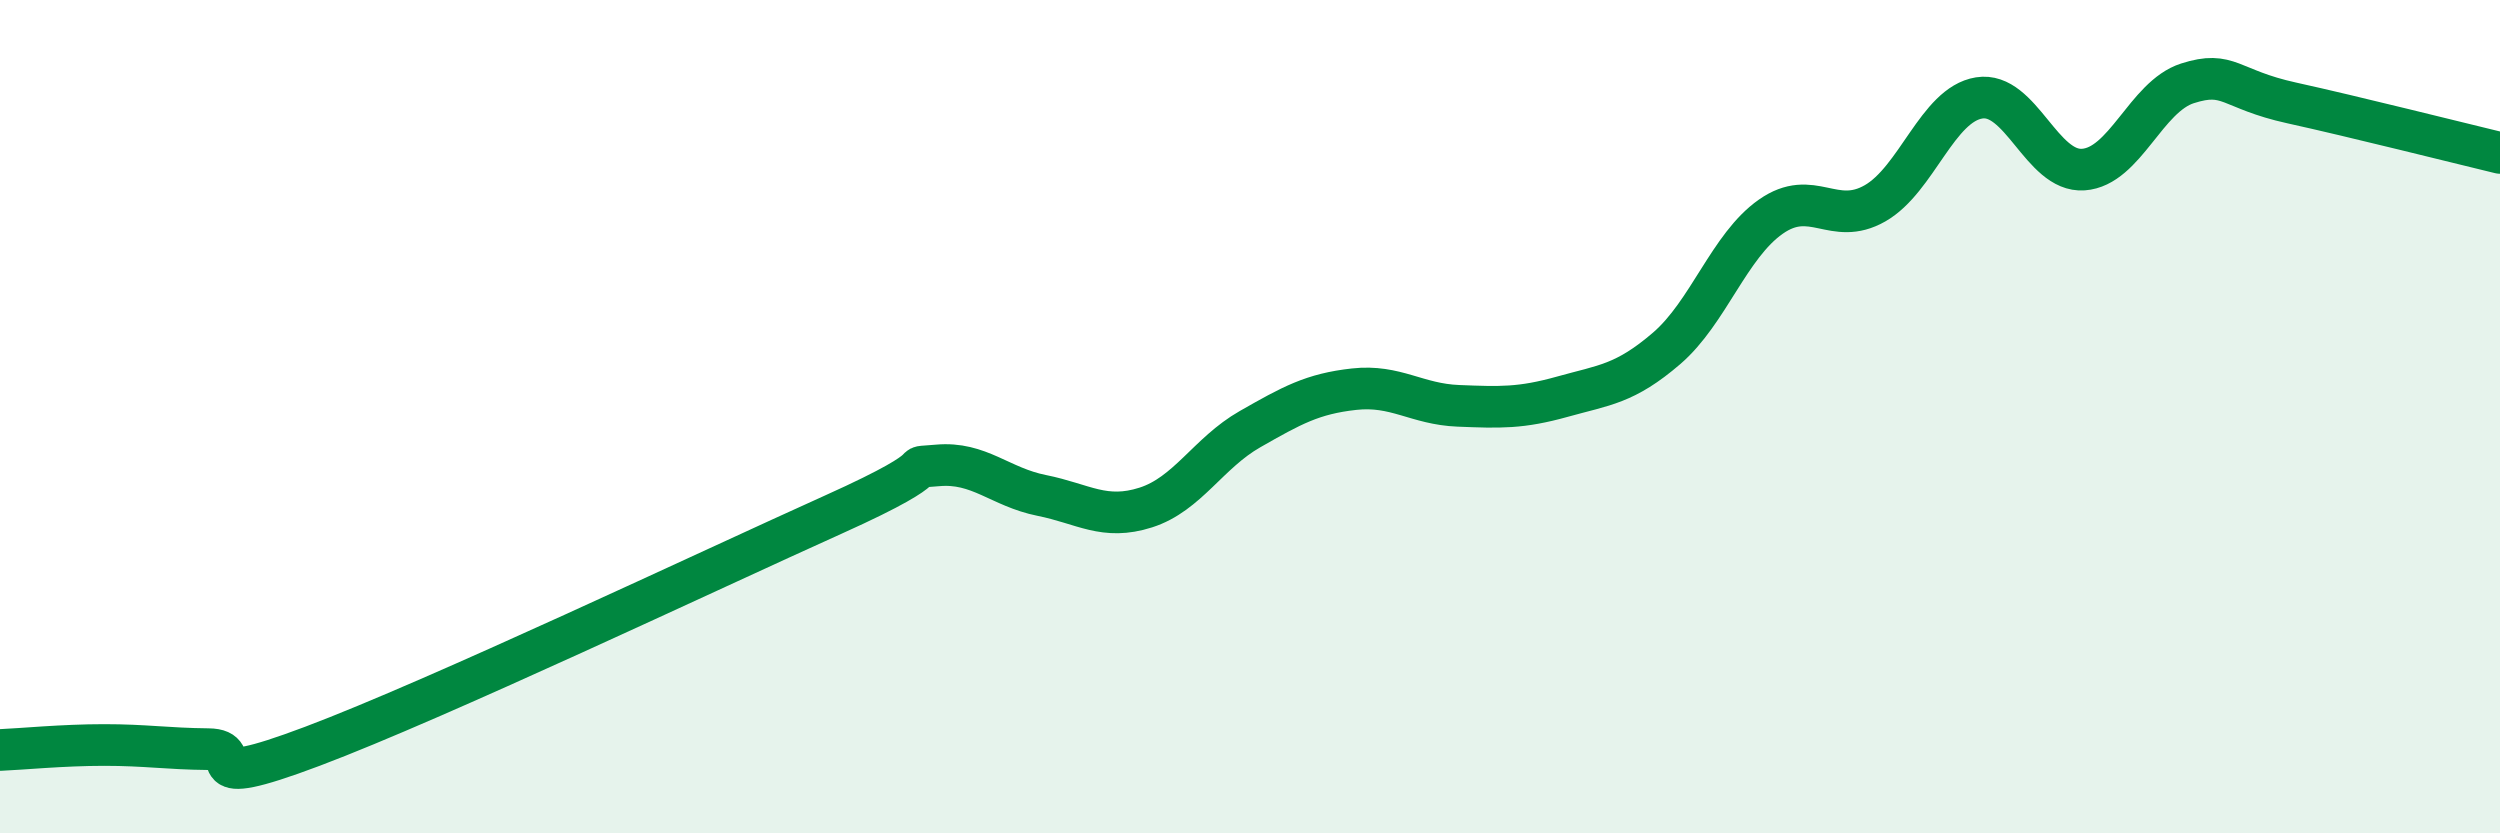
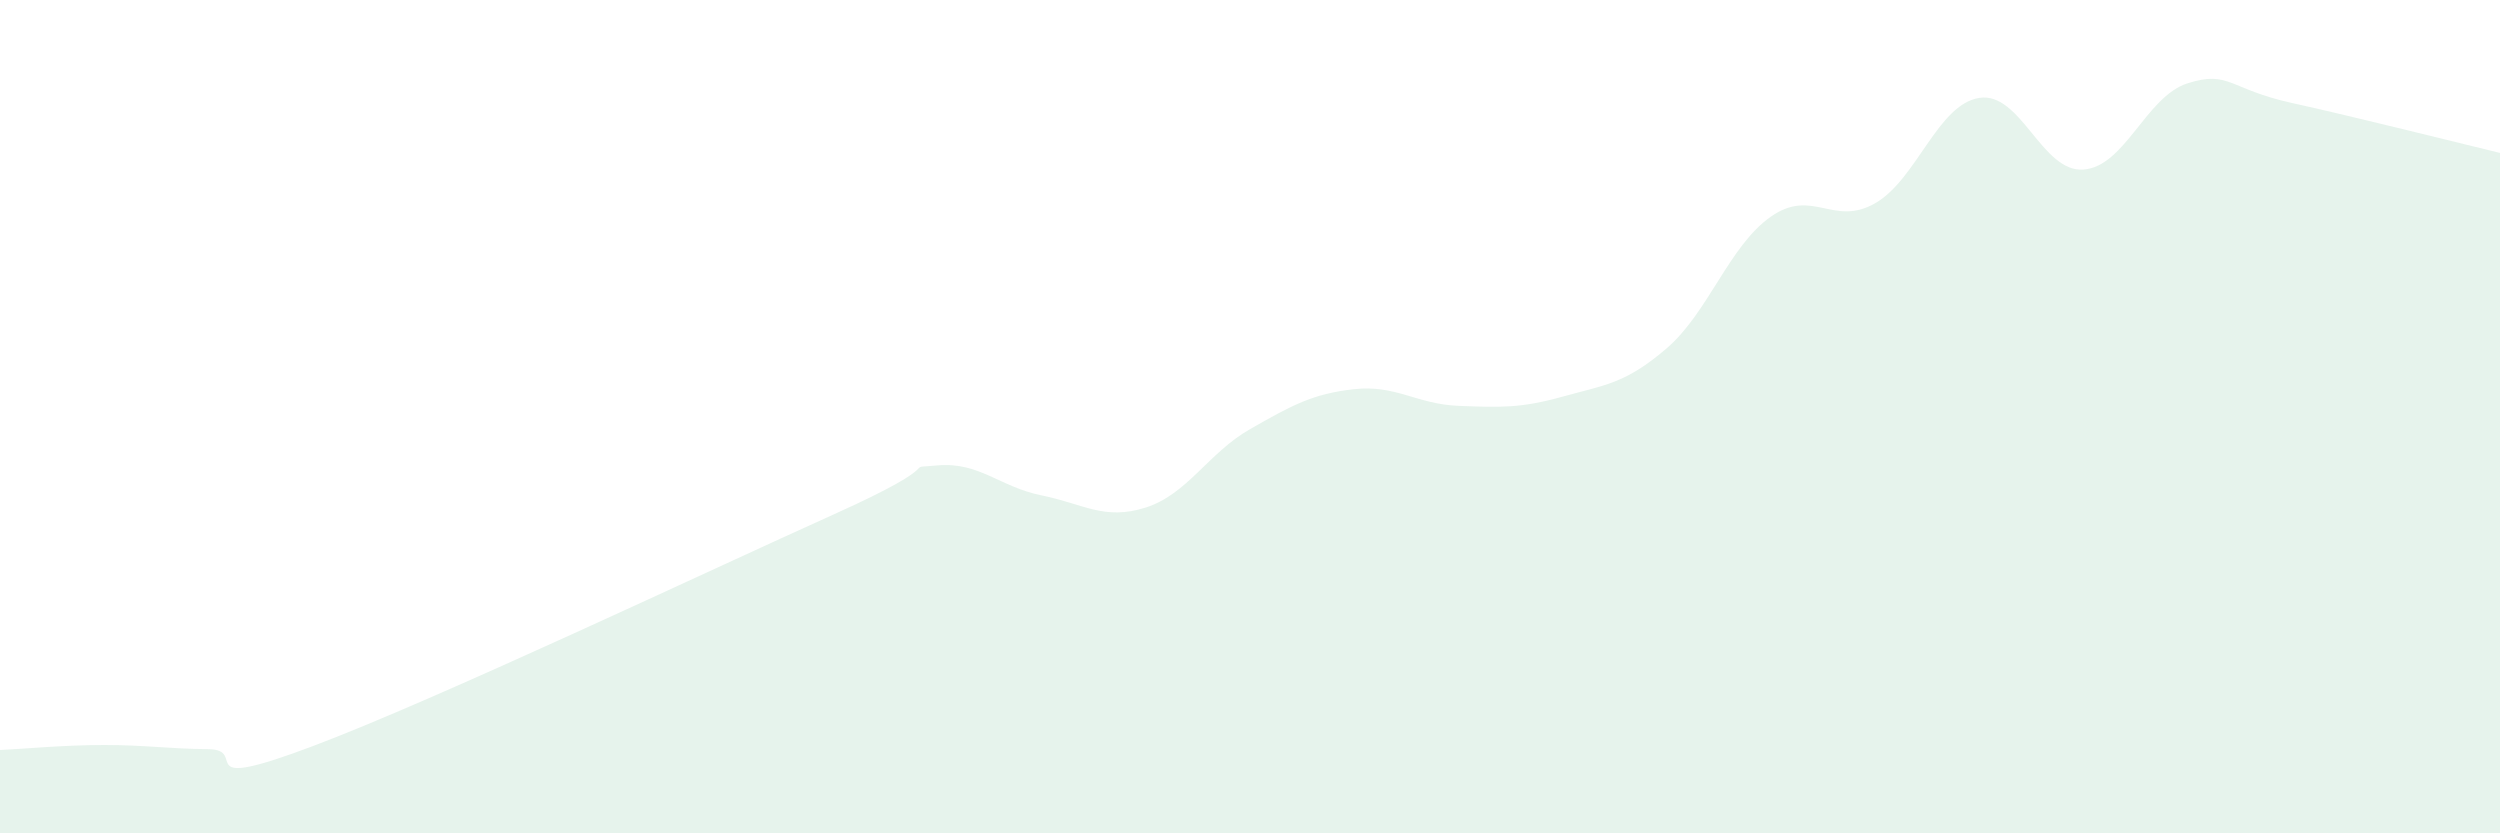
<svg xmlns="http://www.w3.org/2000/svg" width="60" height="20" viewBox="0 0 60 20">
  <path d="M 0,18 C 0.5,17.98 1.5,17.88 2.5,17.88 C 3.5,17.88 4,17.97 5,17.98 C 6,17.99 4.5,19.04 7.5,17.91 C 10.5,16.78 17,13.7 20,12.35 C 23,11 21.5,11.26 22.5,11.17 C 23.5,11.08 24,11.69 25,11.89 C 26,12.09 26.5,12.5 27.5,12.18 C 28.5,11.86 29,10.87 30,10.3 C 31,9.73 31.5,9.45 32.5,9.34 C 33.5,9.23 34,9.7 35,9.74 C 36,9.78 36.5,9.8 37.5,9.52 C 38.5,9.24 39,9.22 40,8.36 C 41,7.5 41.5,5.9 42.5,5.2 C 43.5,4.5 44,5.45 45,4.88 C 46,4.31 46.5,2.51 47.5,2.35 C 48.5,2.19 49,4.14 50,4.07 C 51,4 51.5,2.32 52.5,2 C 53.5,1.68 53.5,2.14 55,2.47 C 56.5,2.8 59,3.43 60,3.67L60 20L0 20Z" fill="#008740" opacity="0.1" stroke-linecap="round" stroke-linejoin="round" />
-   <path d="M 0,18 C 0.5,17.98 1.5,17.88 2.5,17.88 C 3.5,17.88 4,17.97 5,17.98 C 6,17.99 4.5,19.04 7.5,17.91 C 10.5,16.78 17,13.7 20,12.35 C 23,11 21.5,11.26 22.5,11.17 C 23.5,11.08 24,11.69 25,11.89 C 26,12.09 26.5,12.5 27.5,12.18 C 28.5,11.86 29,10.87 30,10.3 C 31,9.73 31.5,9.45 32.5,9.34 C 33.5,9.23 34,9.7 35,9.74 C 36,9.78 36.5,9.8 37.5,9.52 C 38.5,9.24 39,9.22 40,8.36 C 41,7.5 41.5,5.9 42.5,5.2 C 43.5,4.5 44,5.45 45,4.88 C 46,4.31 46.5,2.51 47.5,2.35 C 48.5,2.19 49,4.14 50,4.07 C 51,4 51.5,2.32 52.5,2 C 53.5,1.68 53.5,2.14 55,2.47 C 56.5,2.8 59,3.43 60,3.67" stroke="#008740" stroke-width="1" fill="none" stroke-linecap="round" stroke-linejoin="round" />
</svg>